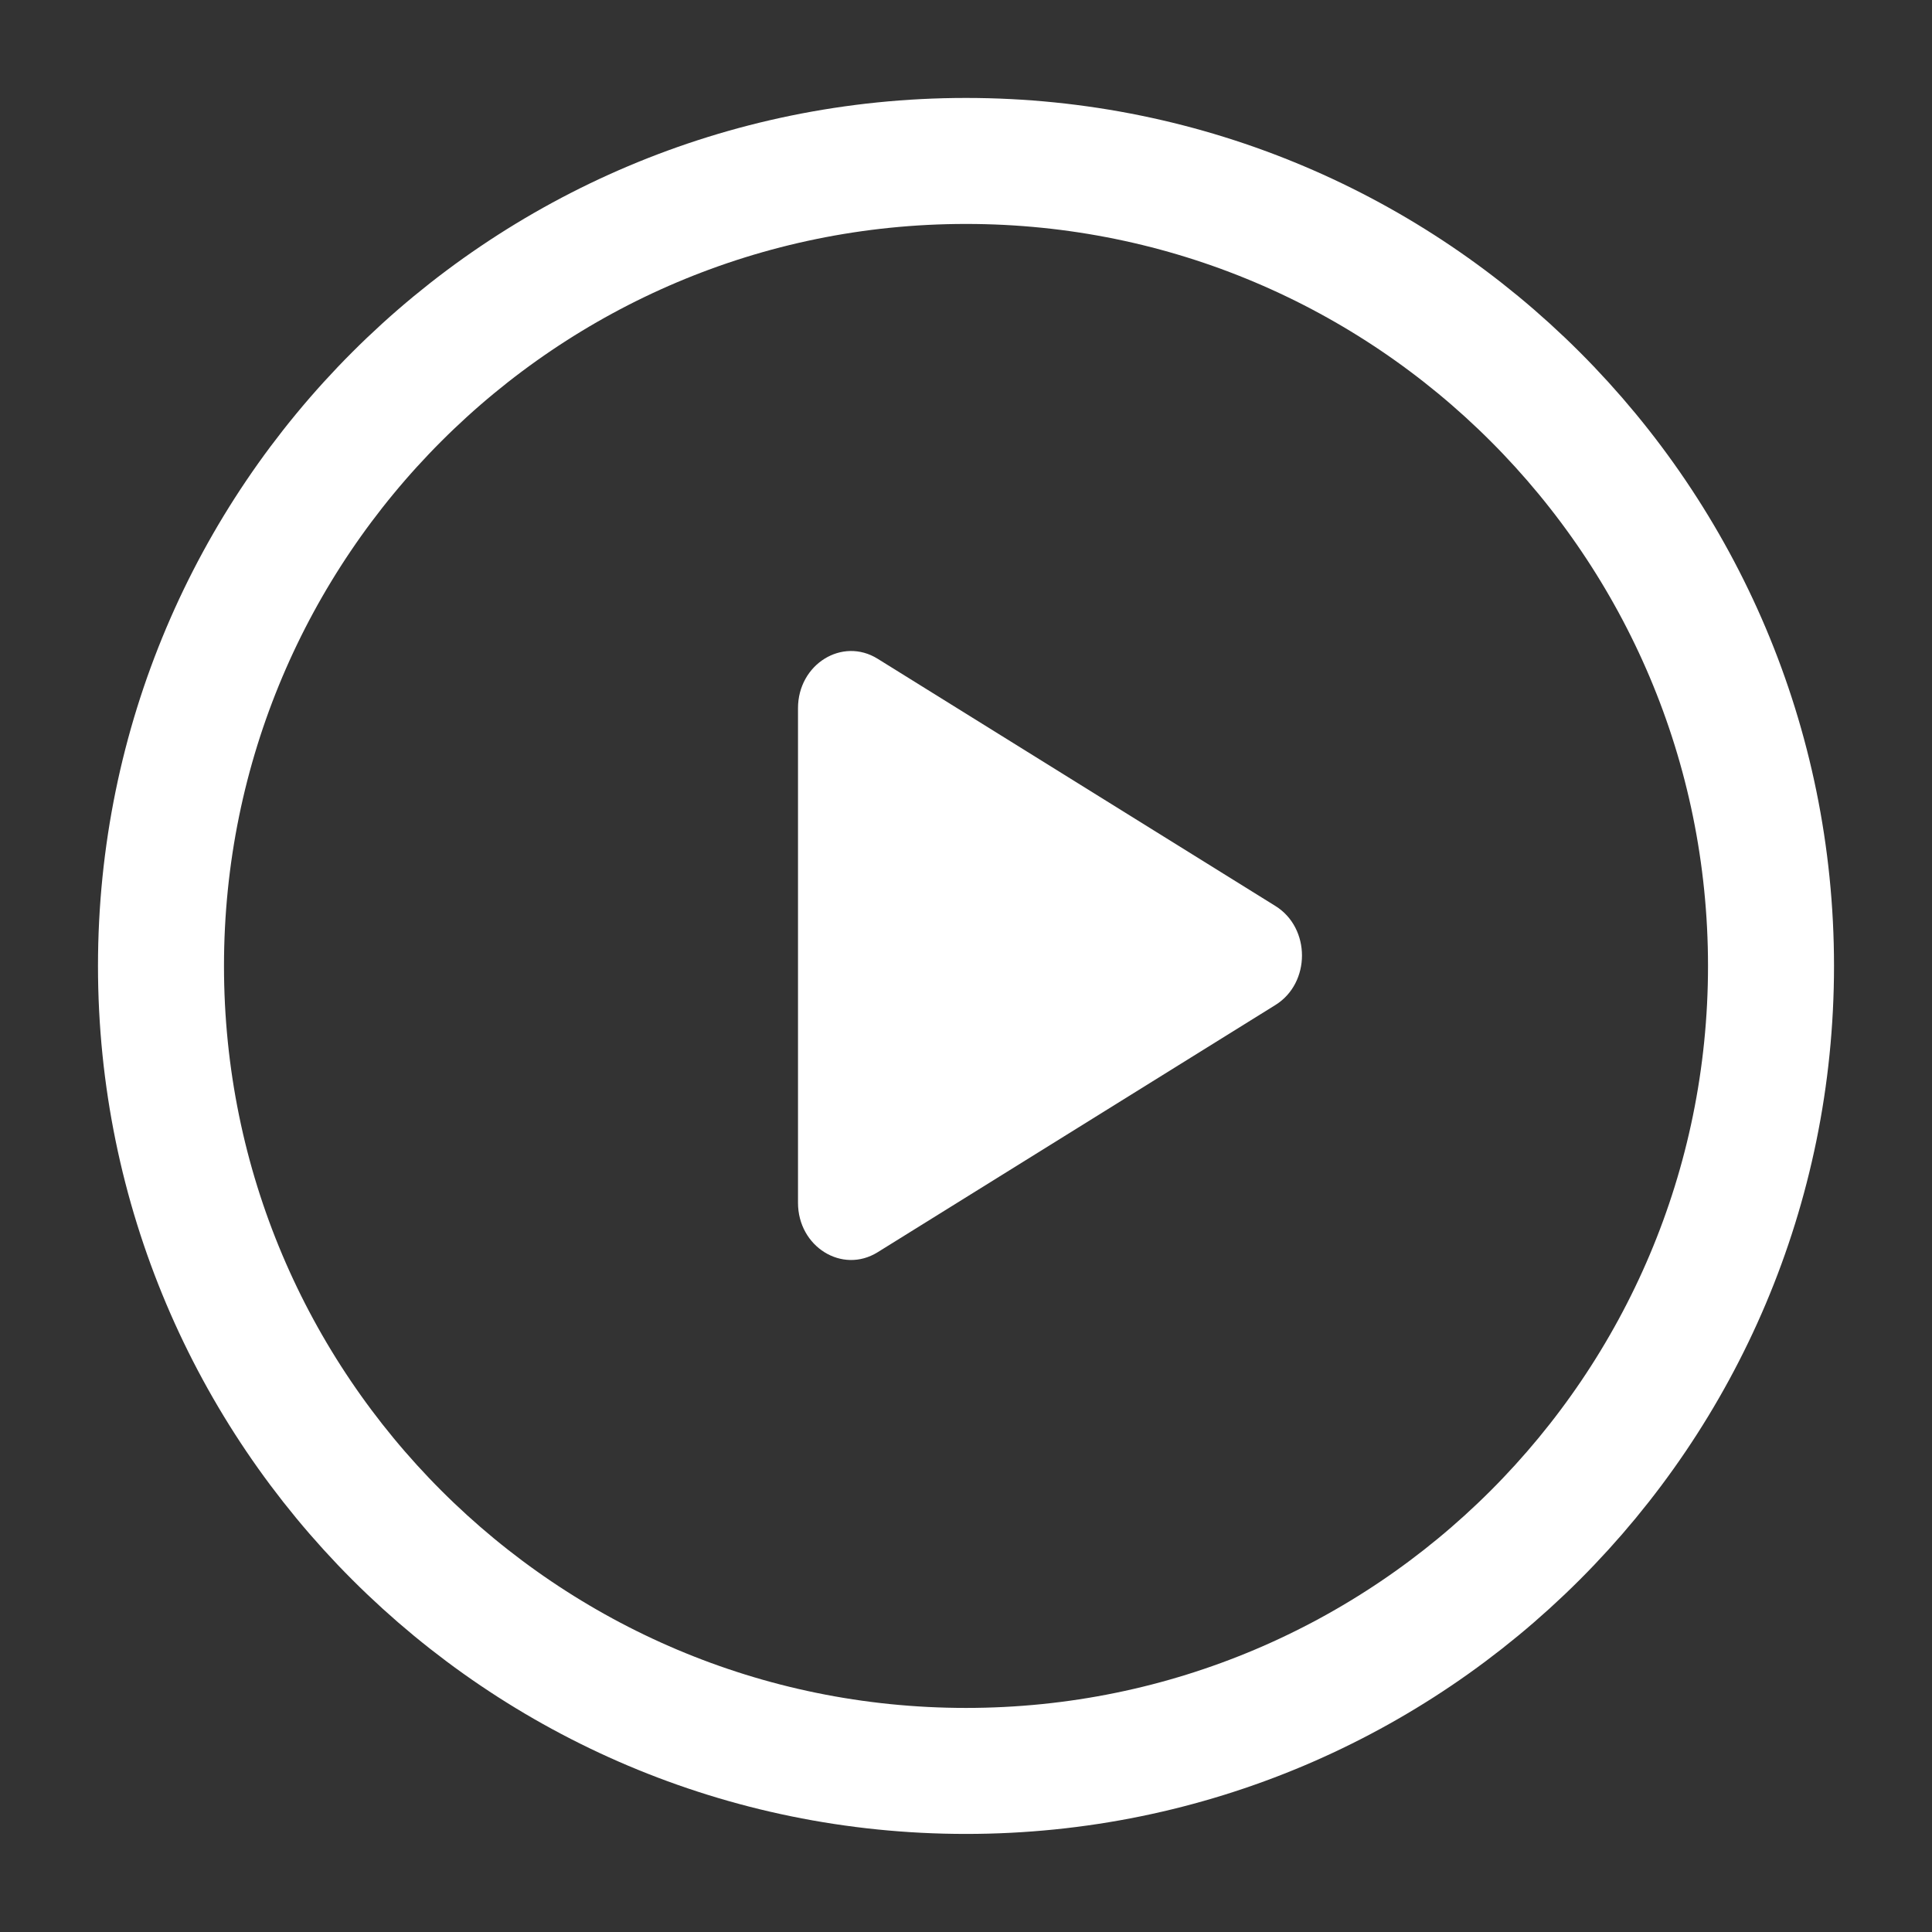
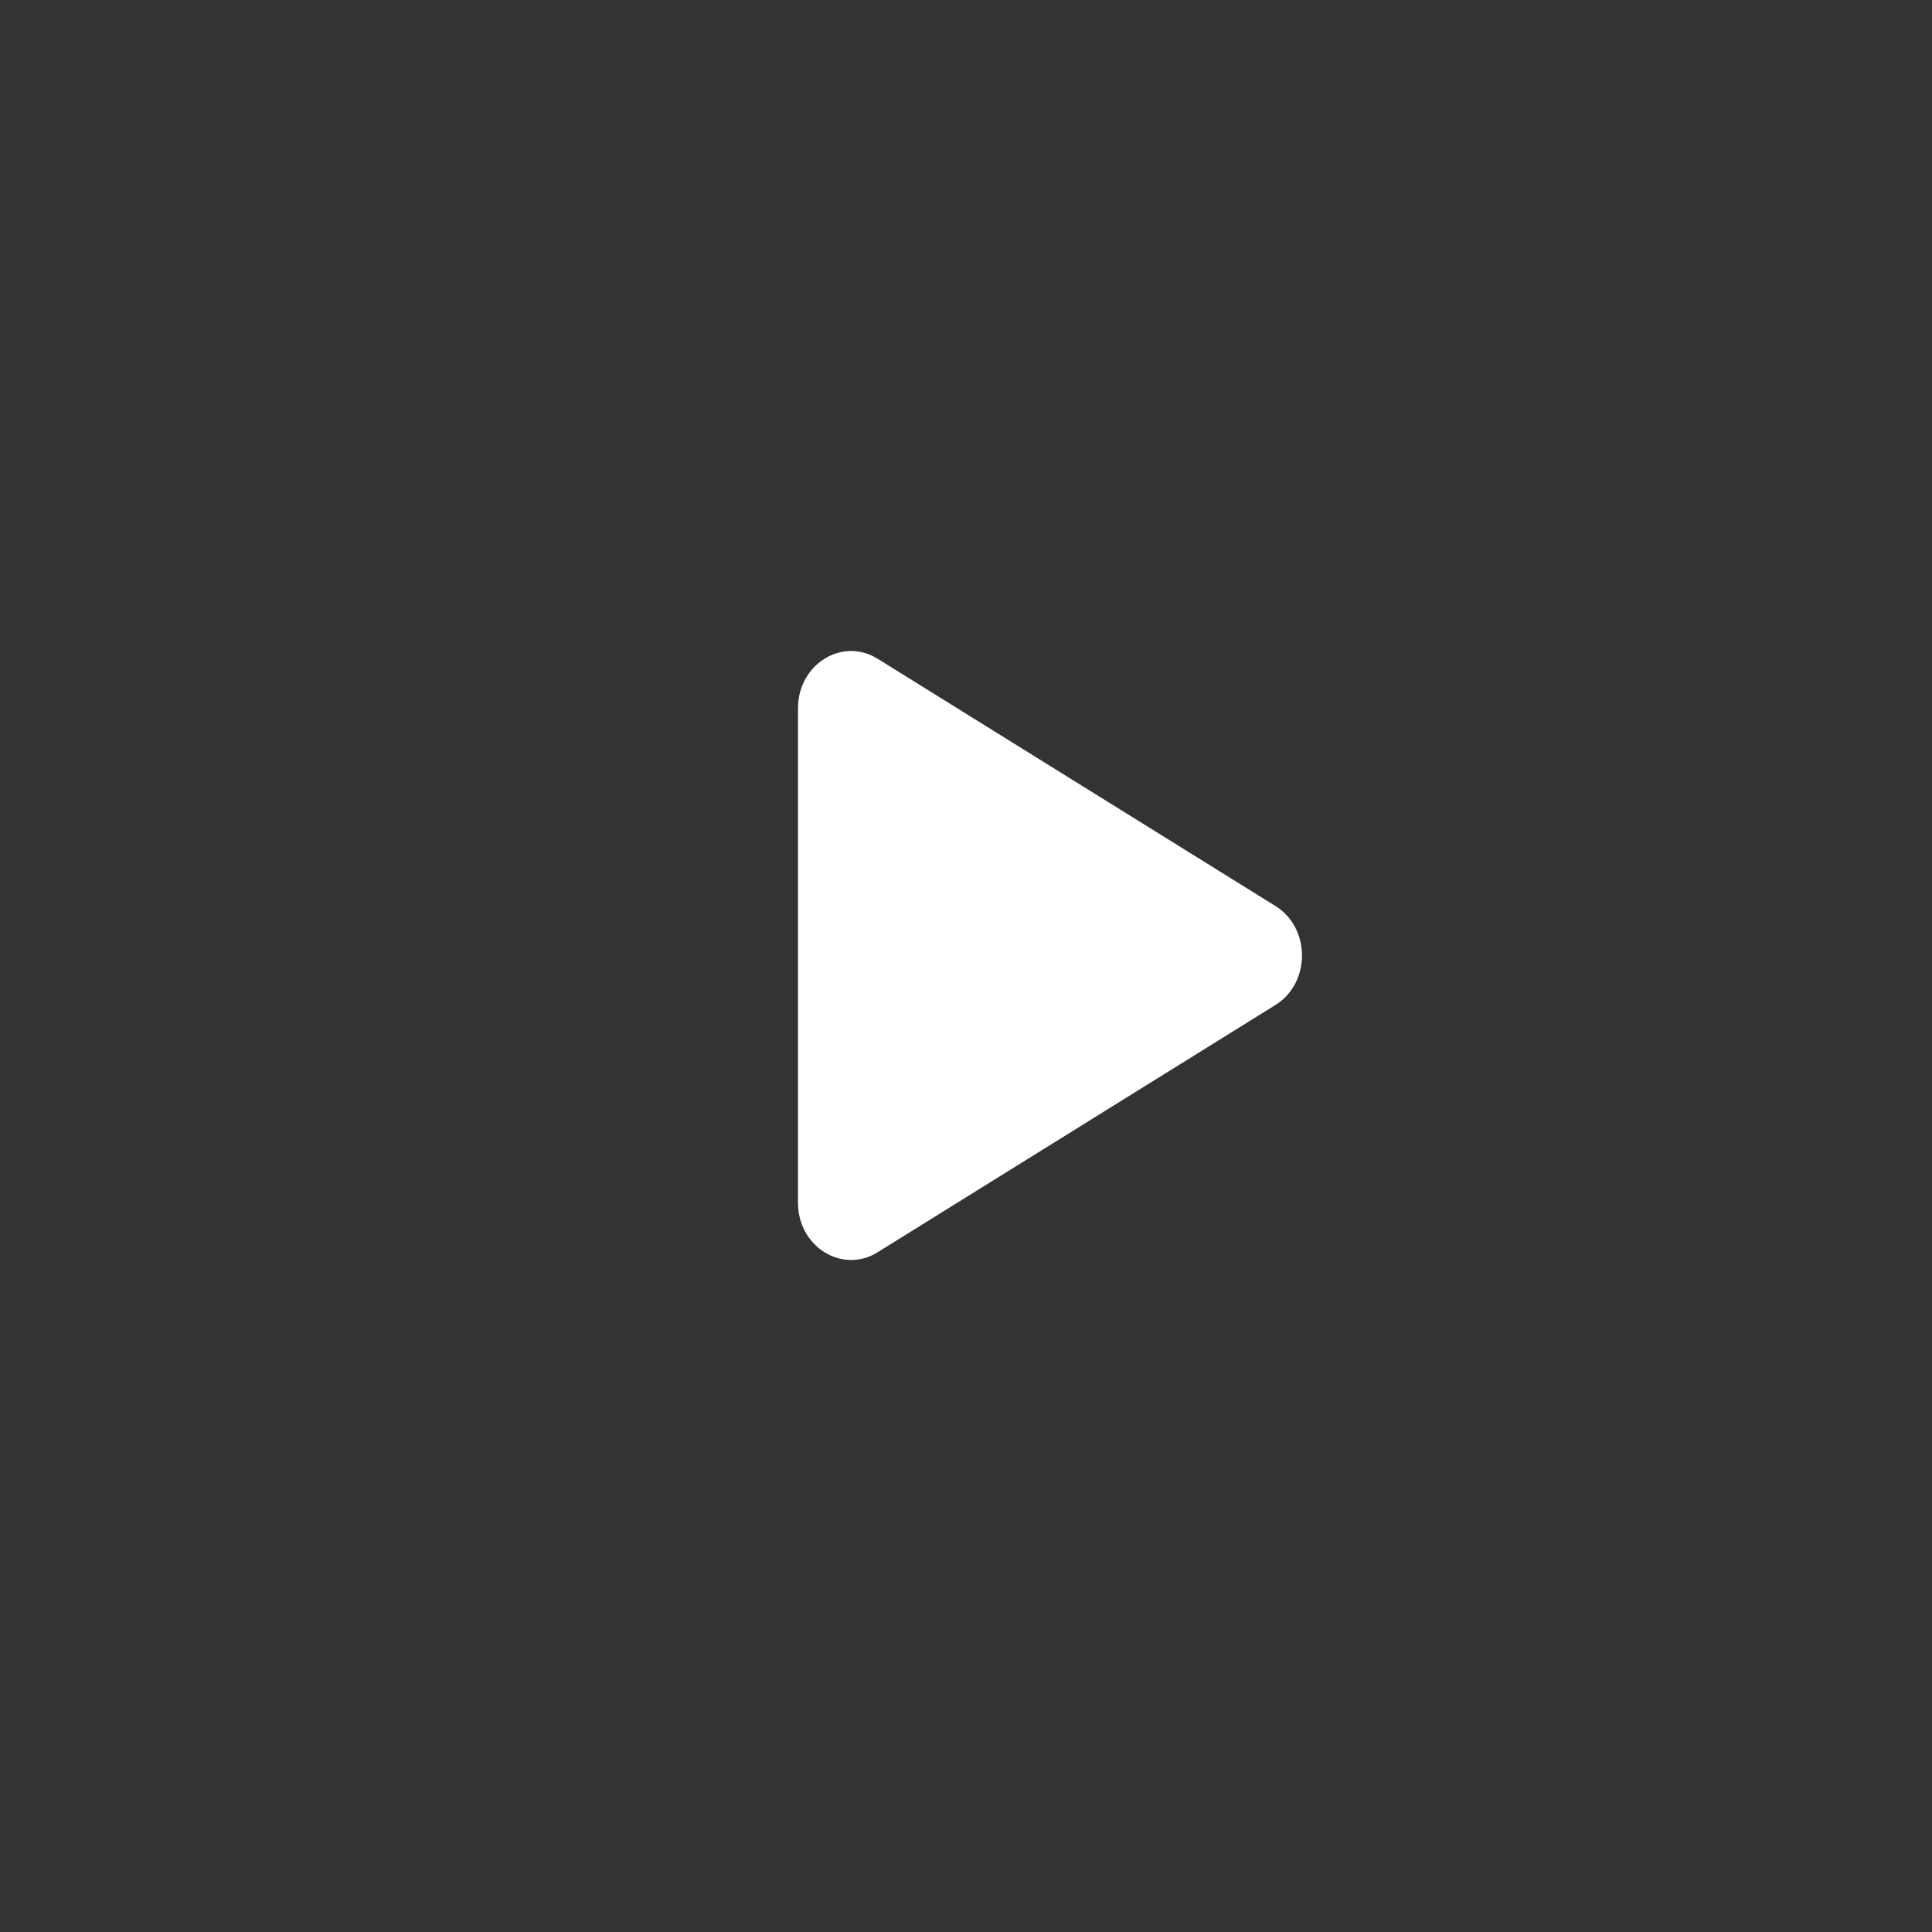
<svg xmlns="http://www.w3.org/2000/svg" width="46" height="46" viewBox="0 0 46 46" fill="none">
  <rect x="0" y="0" width="46" height="46" fill="#333333" stroke="none" />
  <g id="Play Button">
-     <path id="Vector" d="M23 42.165C33.586 42.165 42.167 33.584 42.167 22.999C42.167 12.413 33.586 3.832 23 3.832C12.415 3.832 3.833 12.413 3.833 22.999C3.833 33.584 12.415 42.165 23 42.165Z" stroke="white" stroke-width="3" stroke-linecap="round" stroke-linejoin="round" />
    <path id="Polygon 2" d="M30.368 21.572C31.21 22.096 31.21 23.404 30.368 23.928L20.895 29.816C20.053 30.339 19 29.685 19 28.638L19 16.862C19 15.815 20.053 15.161 20.895 15.684L30.368 21.572Z" fill="white" />
  </g>
</svg>